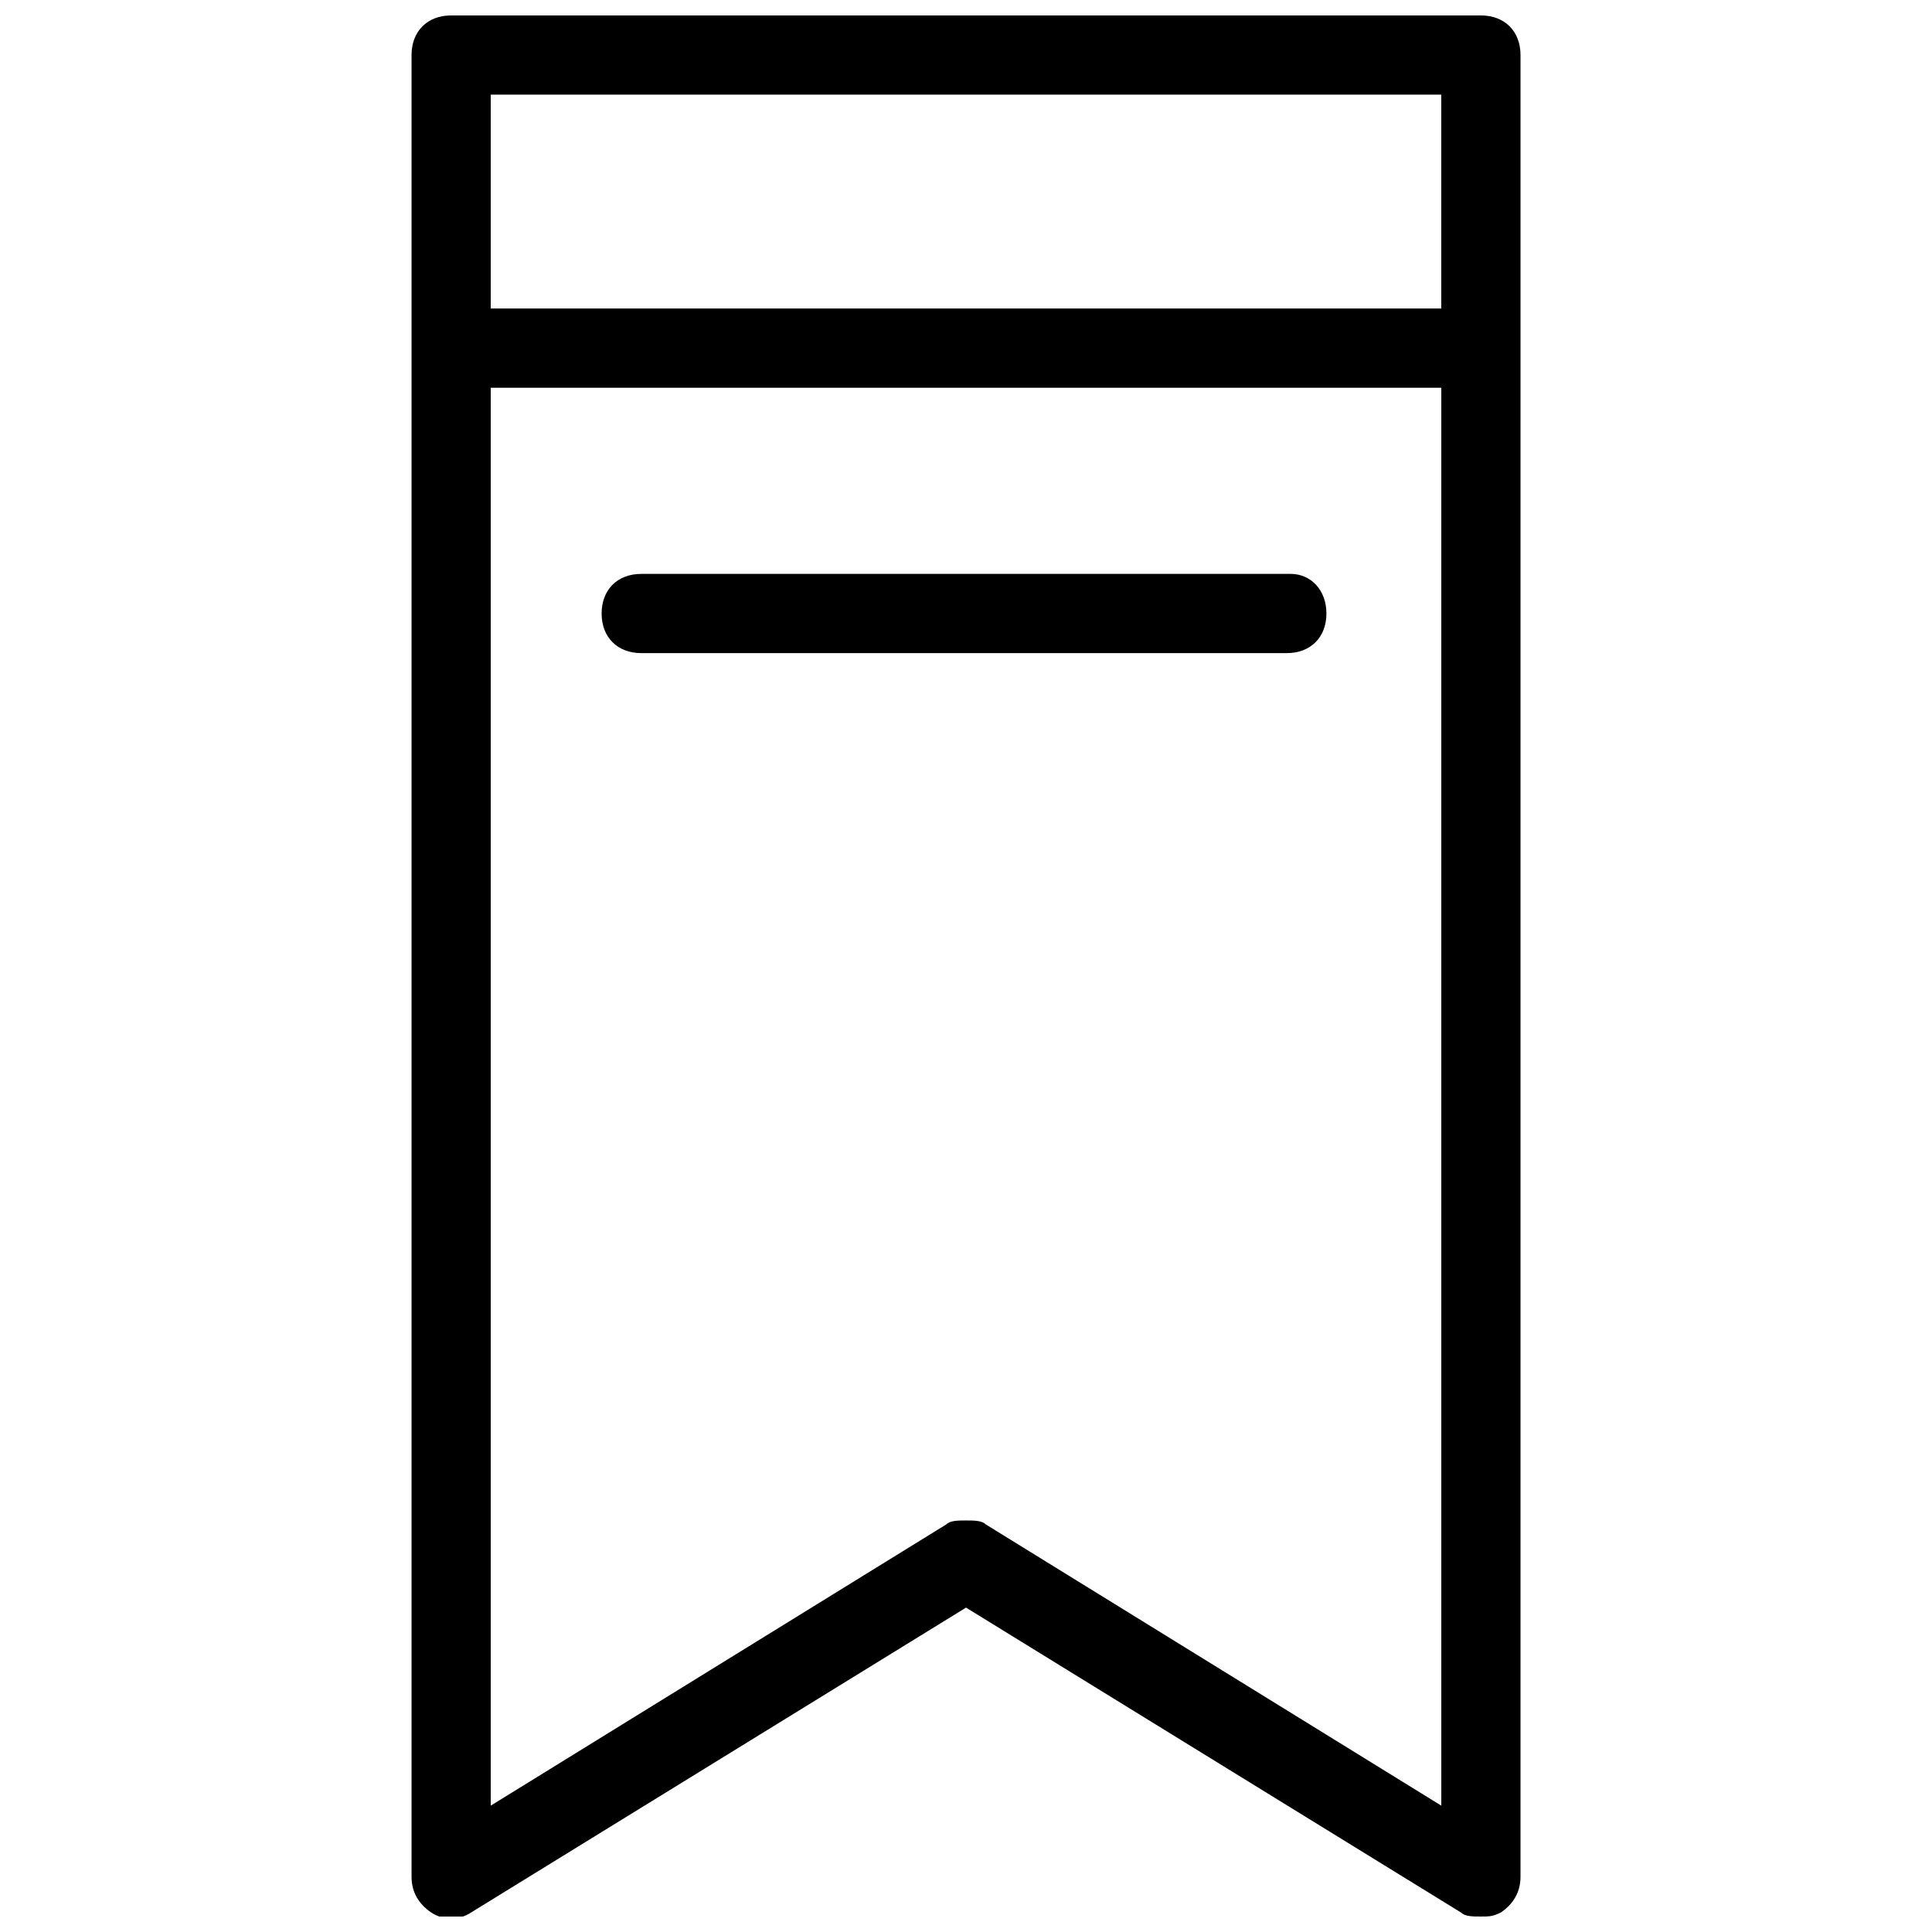
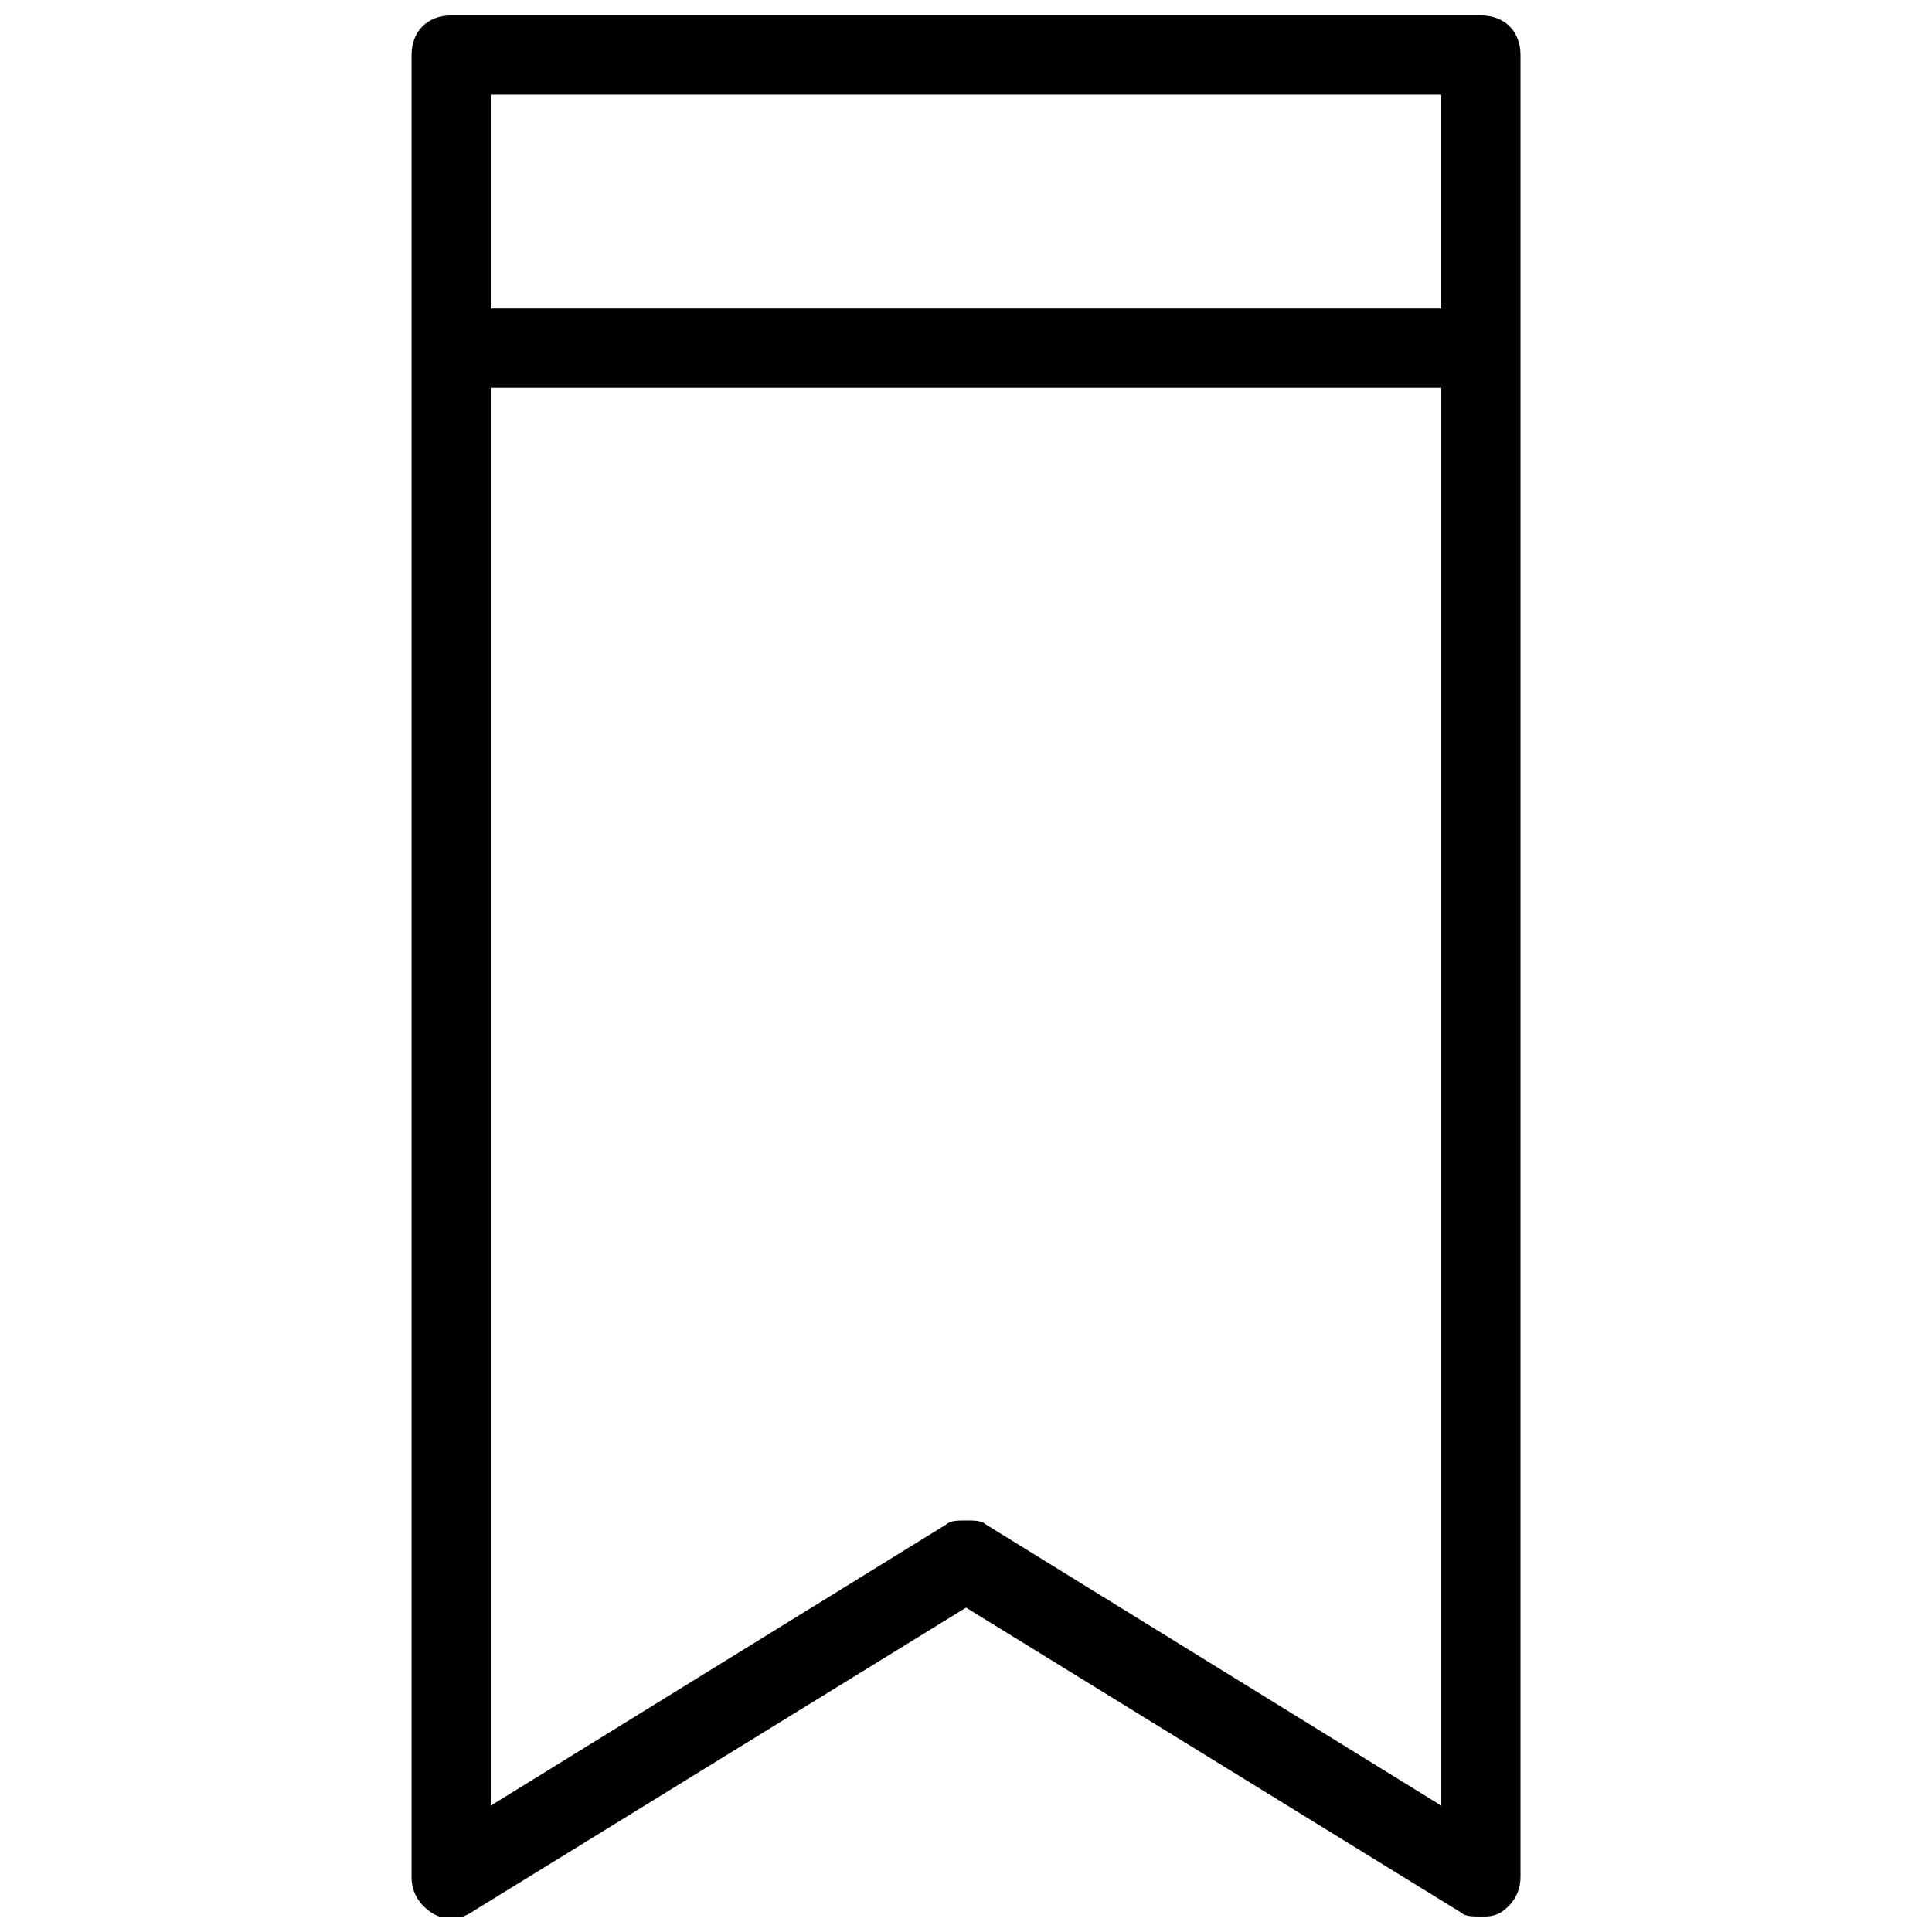
<svg xmlns="http://www.w3.org/2000/svg" width="800px" height="800px" version="1.1" viewBox="144 144 512 512">
  <defs>
    <clipPath id="a">
      <path d="m253 148.09h294v503.81h-294z" />
    </clipPath>
  </defs>
  <g clip-path="url(#a)">
    <path d="m536.45 148.09h-272.89c-6.297 0-10.496 4.199-10.496 10.496v482.82c0 4.199 2.098 7.348 5.246 9.445 3.148 2.098 7.348 2.098 10.496 0l131.2-80.816 131.2 80.82c1.051 1.047 3.148 1.047 5.246 1.047 2.098 0 3.148 0 5.246-1.051 3.148-2.098 5.246-5.246 5.246-9.445l0.004-482.82c0-6.297-4.195-10.496-10.496-10.496zm-10.496 20.992v56.68h-251.9v-56.68zm-120.7 378.91c-1.051-1.051-3.148-1.051-5.246-1.051s-4.199 0-5.246 1.051l-120.71 74.523v-375.76h251.91v375.76z" />
  </g>
-   <path d="m486.07 296.09h-172.14c-6.297 0-10.496 4.199-10.496 10.496s4.199 10.496 10.496 10.496h171.09c6.297 0 10.496-4.199 10.496-10.496s-4.199-10.496-9.445-10.496z" />
</svg>